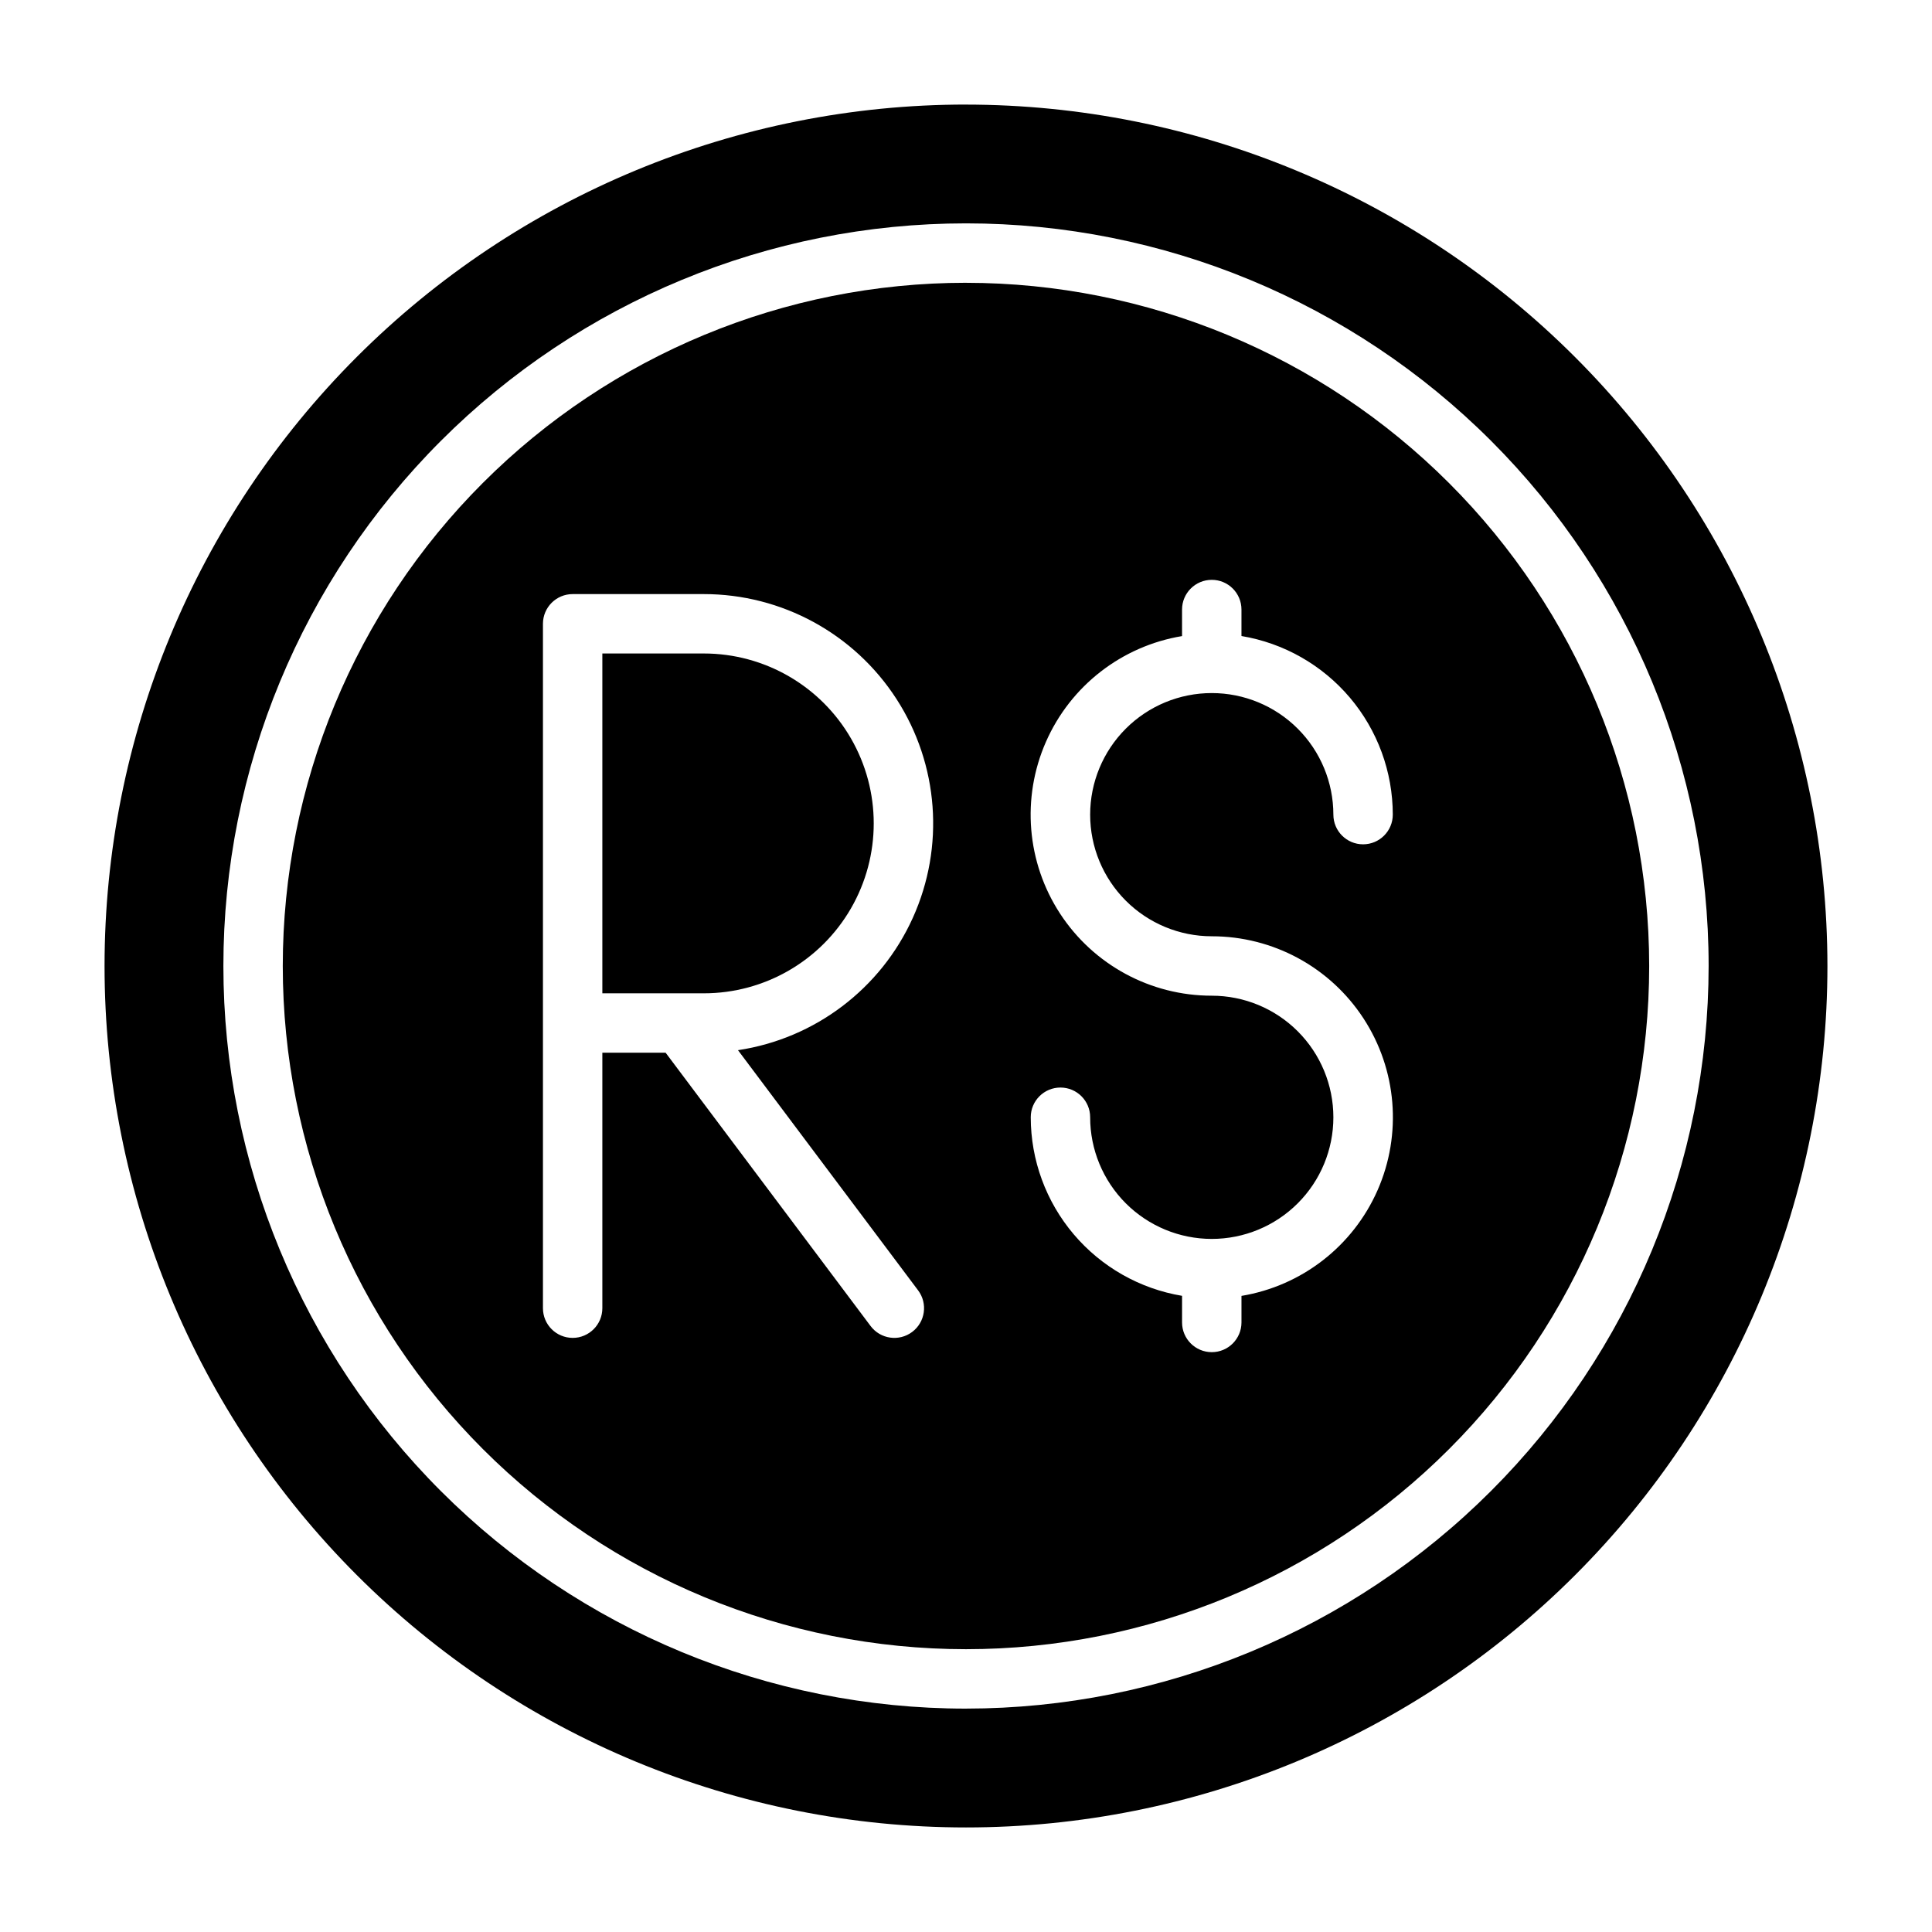
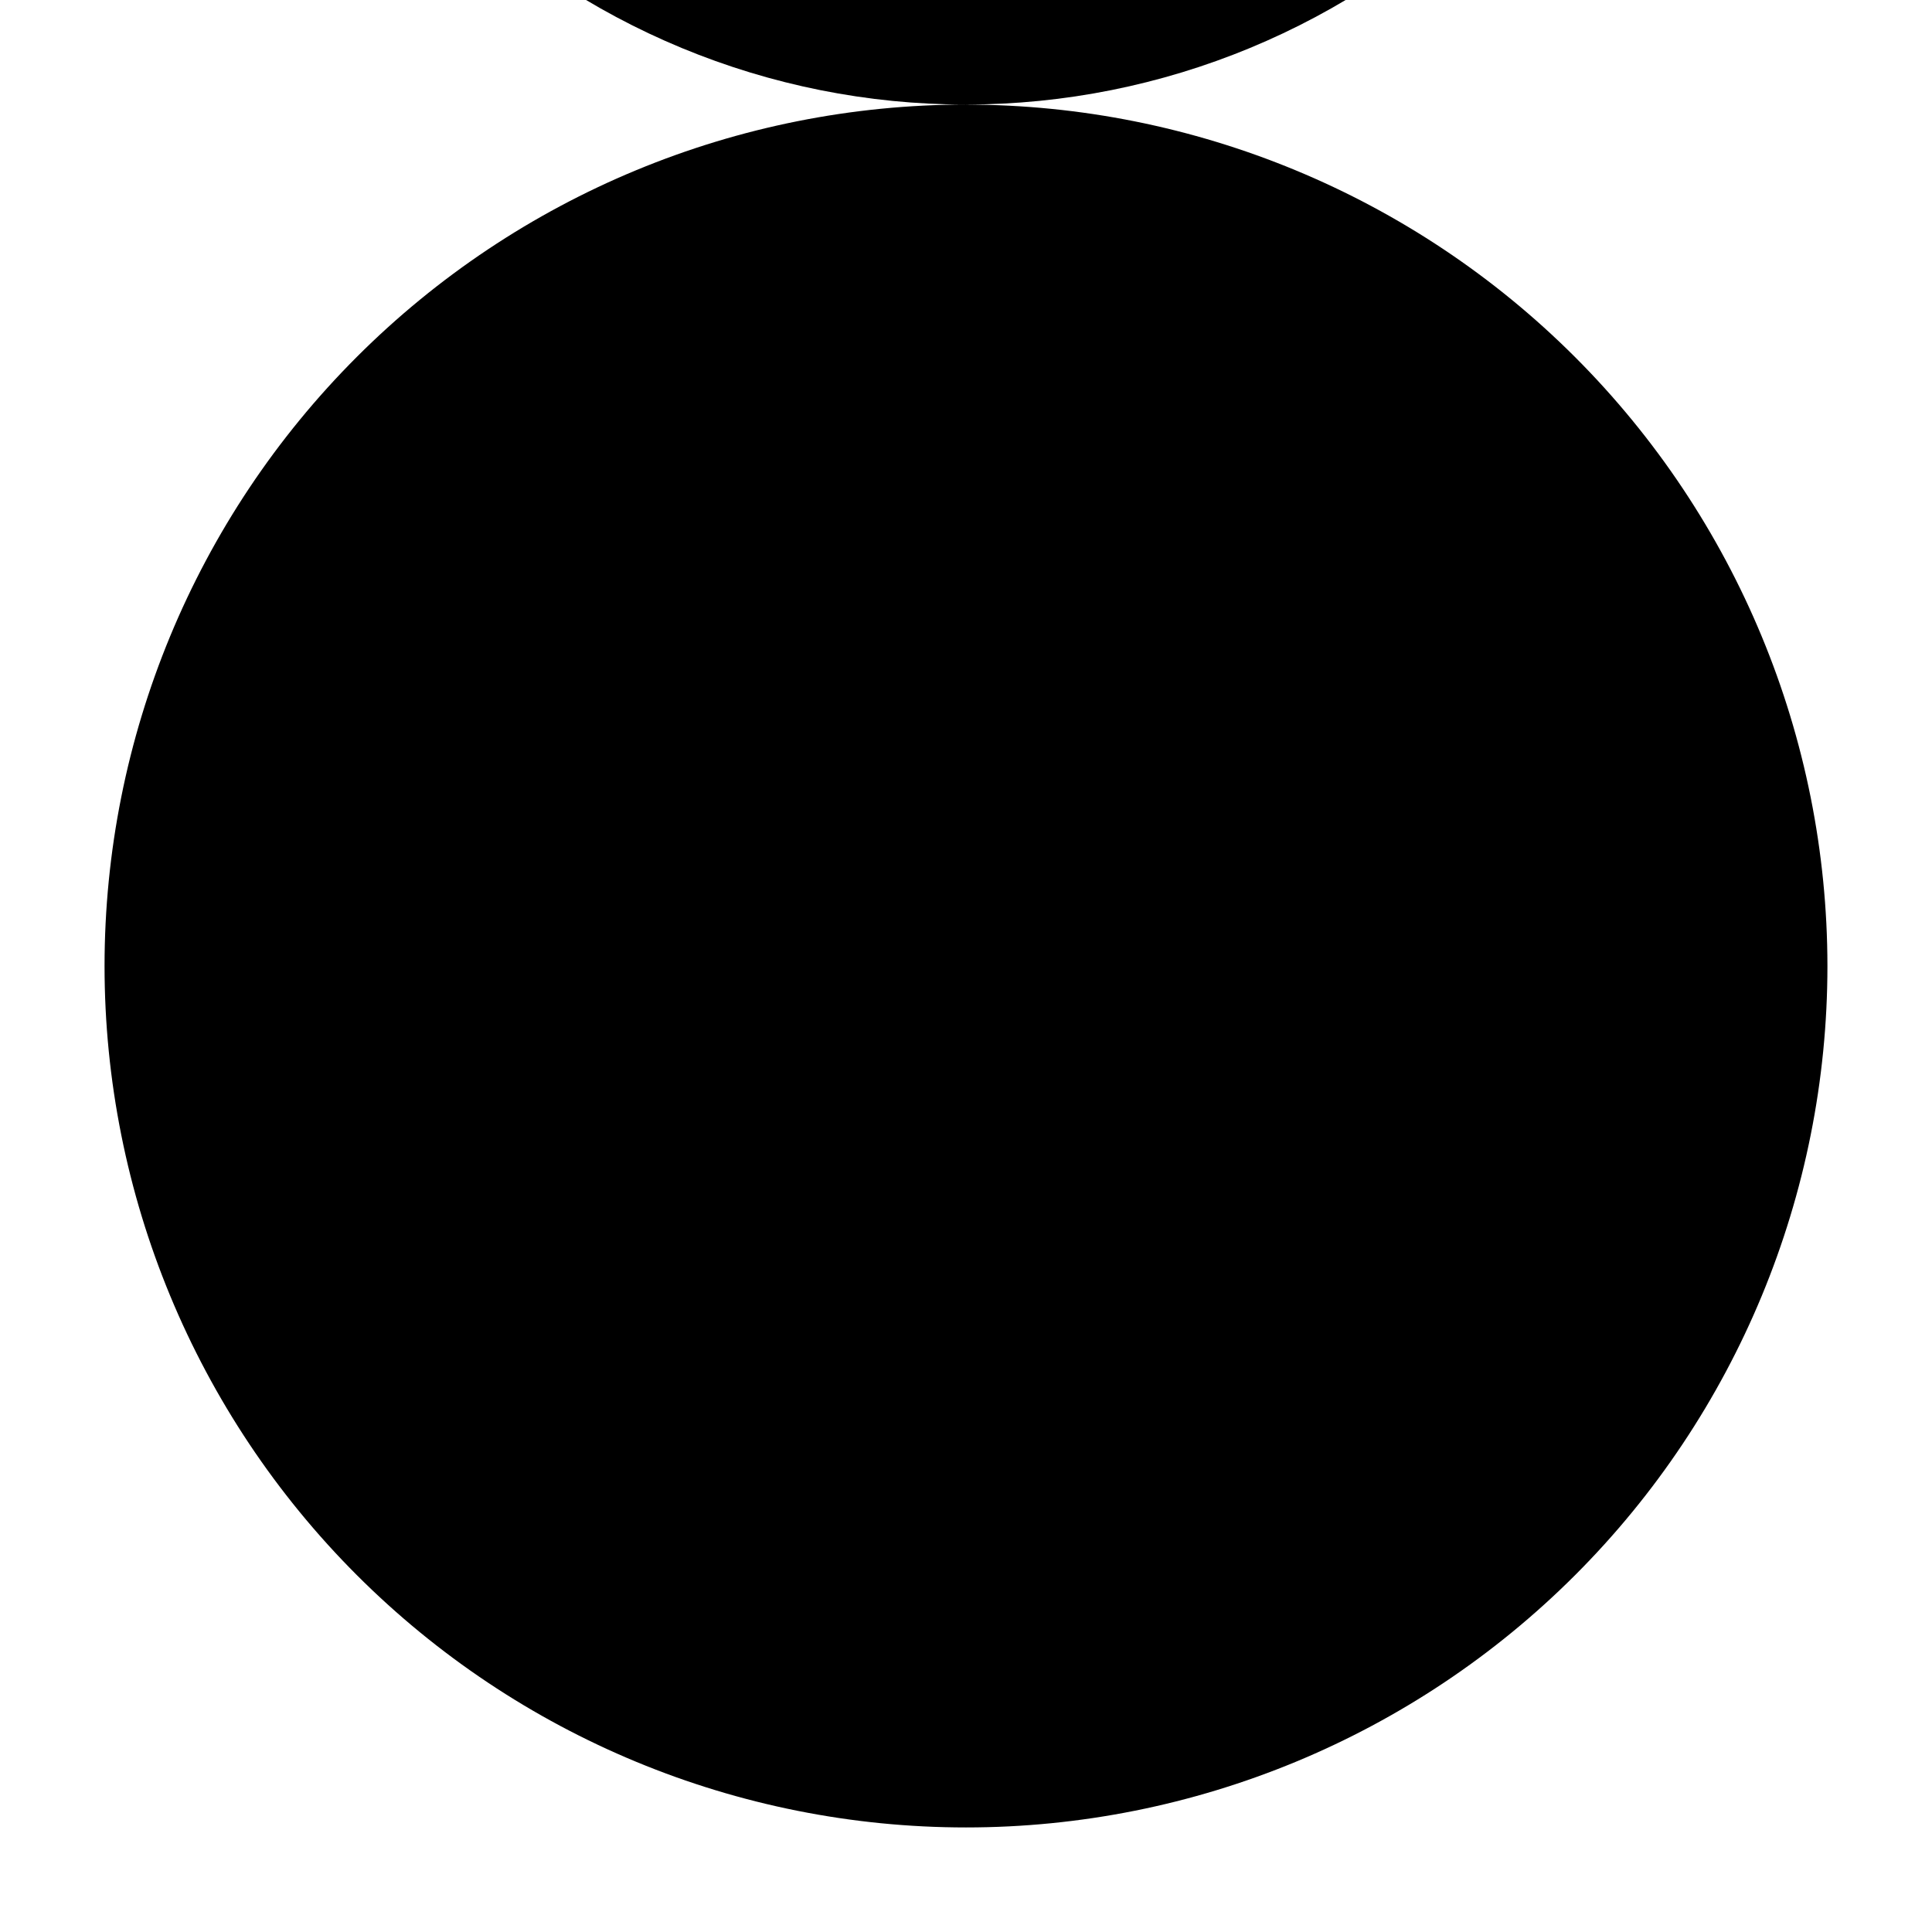
<svg xmlns="http://www.w3.org/2000/svg" fill="#000000" width="800px" height="800px" version="1.1" viewBox="144 144 512 512">
  <g>
    <path d="m330.52 317.18h-26.891v90.055h26.891v0.004c16.086 0 30.953-8.582 38.996-22.516 8.043-13.93 8.043-31.098 0-45.027-8.043-13.934-22.91-22.516-38.996-22.516z" />
-     <path d="m400 218.94c-48.02 0-94.074 19.074-128.03 53.031-33.957 33.953-53.031 80.008-53.031 128.03s19.074 94.07 53.031 128.02c33.953 33.957 80.008 53.031 128.03 53.031s94.07-19.074 128.02-53.031c33.957-33.953 53.031-80.004 53.031-128.02-0.02-48.016-19.102-94.055-53.055-128-33.949-33.949-79.988-53.035-128-53.055zm-12.691 267.02c2.609 3.477 1.902 8.414-1.574 11.02-3.477 2.609-8.414 1.906-11.02-1.574l-54.316-72.422h-16.77v67.699c0 4.348-3.523 7.871-7.871 7.871-4.348 0-7.871-3.523-7.871-7.871v-181.37c0-4.348 3.523-7.871 7.871-7.871h34.762c20.637-0.004 39.863 10.465 51.059 27.801 11.195 17.332 12.828 39.164 4.34 57.969-8.488 18.809-25.941 32.027-46.344 35.098zm77.824-93.836c16.207-0.008 31.324 8.168 40.188 21.734 8.863 13.566 10.281 30.695 3.762 45.535-6.519 14.836-20.09 25.383-36.078 28.031v7.035c0 4.348-3.523 7.875-7.871 7.875-4.348 0-7.875-3.527-7.875-7.875v-7.055 0.004c-11.199-1.871-21.379-7.652-28.719-16.316-7.344-8.664-11.375-19.652-11.379-31.012 0-4.348 3.523-7.871 7.871-7.871s7.871 3.523 7.871 7.871c-0.004 8.551 3.391 16.75 9.43 22.797 6.043 6.047 14.242 9.445 22.789 9.449 8.547 0 16.746-3.391 22.793-9.434 6.047-6.043 9.445-14.242 9.445-22.789 0-8.551-3.394-16.75-9.438-22.793-6.043-6.047-14.242-9.441-22.789-9.441-16.207 0.008-31.324-8.164-40.191-21.734-8.863-13.566-10.277-30.695-3.758-45.531 6.516-14.84 20.086-25.383 36.074-28.035v-7.035c0-4.348 3.527-7.871 7.875-7.871 4.348 0 7.871 3.523 7.871 7.871v7.023-0.004c11.203 1.871 21.379 7.652 28.723 16.316 7.34 8.668 11.371 19.652 11.379 31.012 0 4.348-3.527 7.871-7.875 7.871-4.348 0-7.871-3.523-7.871-7.871-0.004-8.547-3.402-16.742-9.449-22.781-6.043-6.043-14.242-9.434-22.789-9.43-8.547 0-16.742 3.398-22.785 9.445-6.039 6.043-9.434 14.238-9.434 22.785 0.004 8.547 3.398 16.742 9.441 22.785s14.242 9.438 22.789 9.438z" />
-     <path d="m400 171.71c-60.547 0-118.61 24.051-161.43 66.863s-66.863 100.88-66.863 161.43c0 60.543 24.051 118.61 66.863 161.42s100.88 66.867 161.43 66.867c60.543 0 118.61-24.055 161.42-66.867s66.867-100.88 66.867-161.42c-0.031-60.539-24.094-118.59-66.898-161.39-42.805-42.805-100.86-66.867-161.39-66.895zm0 425.09c-52.195 0-102.25-20.734-139.16-57.645-36.906-36.906-57.641-86.965-57.641-139.16 0-52.195 20.734-102.25 57.641-139.16s86.965-57.641 139.16-57.641c52.191 0 102.25 20.734 139.16 57.641 36.91 36.906 57.645 86.965 57.645 139.16-0.027 52.188-20.77 102.23-57.672 139.13s-86.941 57.645-139.13 57.672z" />
+     <path d="m400 171.71c-60.547 0-118.61 24.051-161.43 66.863s-66.863 100.88-66.863 161.43c0 60.543 24.051 118.61 66.863 161.42s100.88 66.867 161.43 66.867c60.543 0 118.61-24.055 161.42-66.867s66.867-100.88 66.867-161.42c-0.031-60.539-24.094-118.59-66.898-161.39-42.805-42.805-100.86-66.867-161.39-66.895zc-52.195 0-102.25-20.734-139.16-57.645-36.906-36.906-57.641-86.965-57.641-139.16 0-52.195 20.734-102.25 57.641-139.16s86.965-57.641 139.16-57.641c52.191 0 102.25 20.734 139.16 57.641 36.91 36.906 57.645 86.965 57.645 139.16-0.027 52.188-20.77 102.23-57.672 139.13s-86.941 57.645-139.13 57.672z" />
  </g>
</svg>